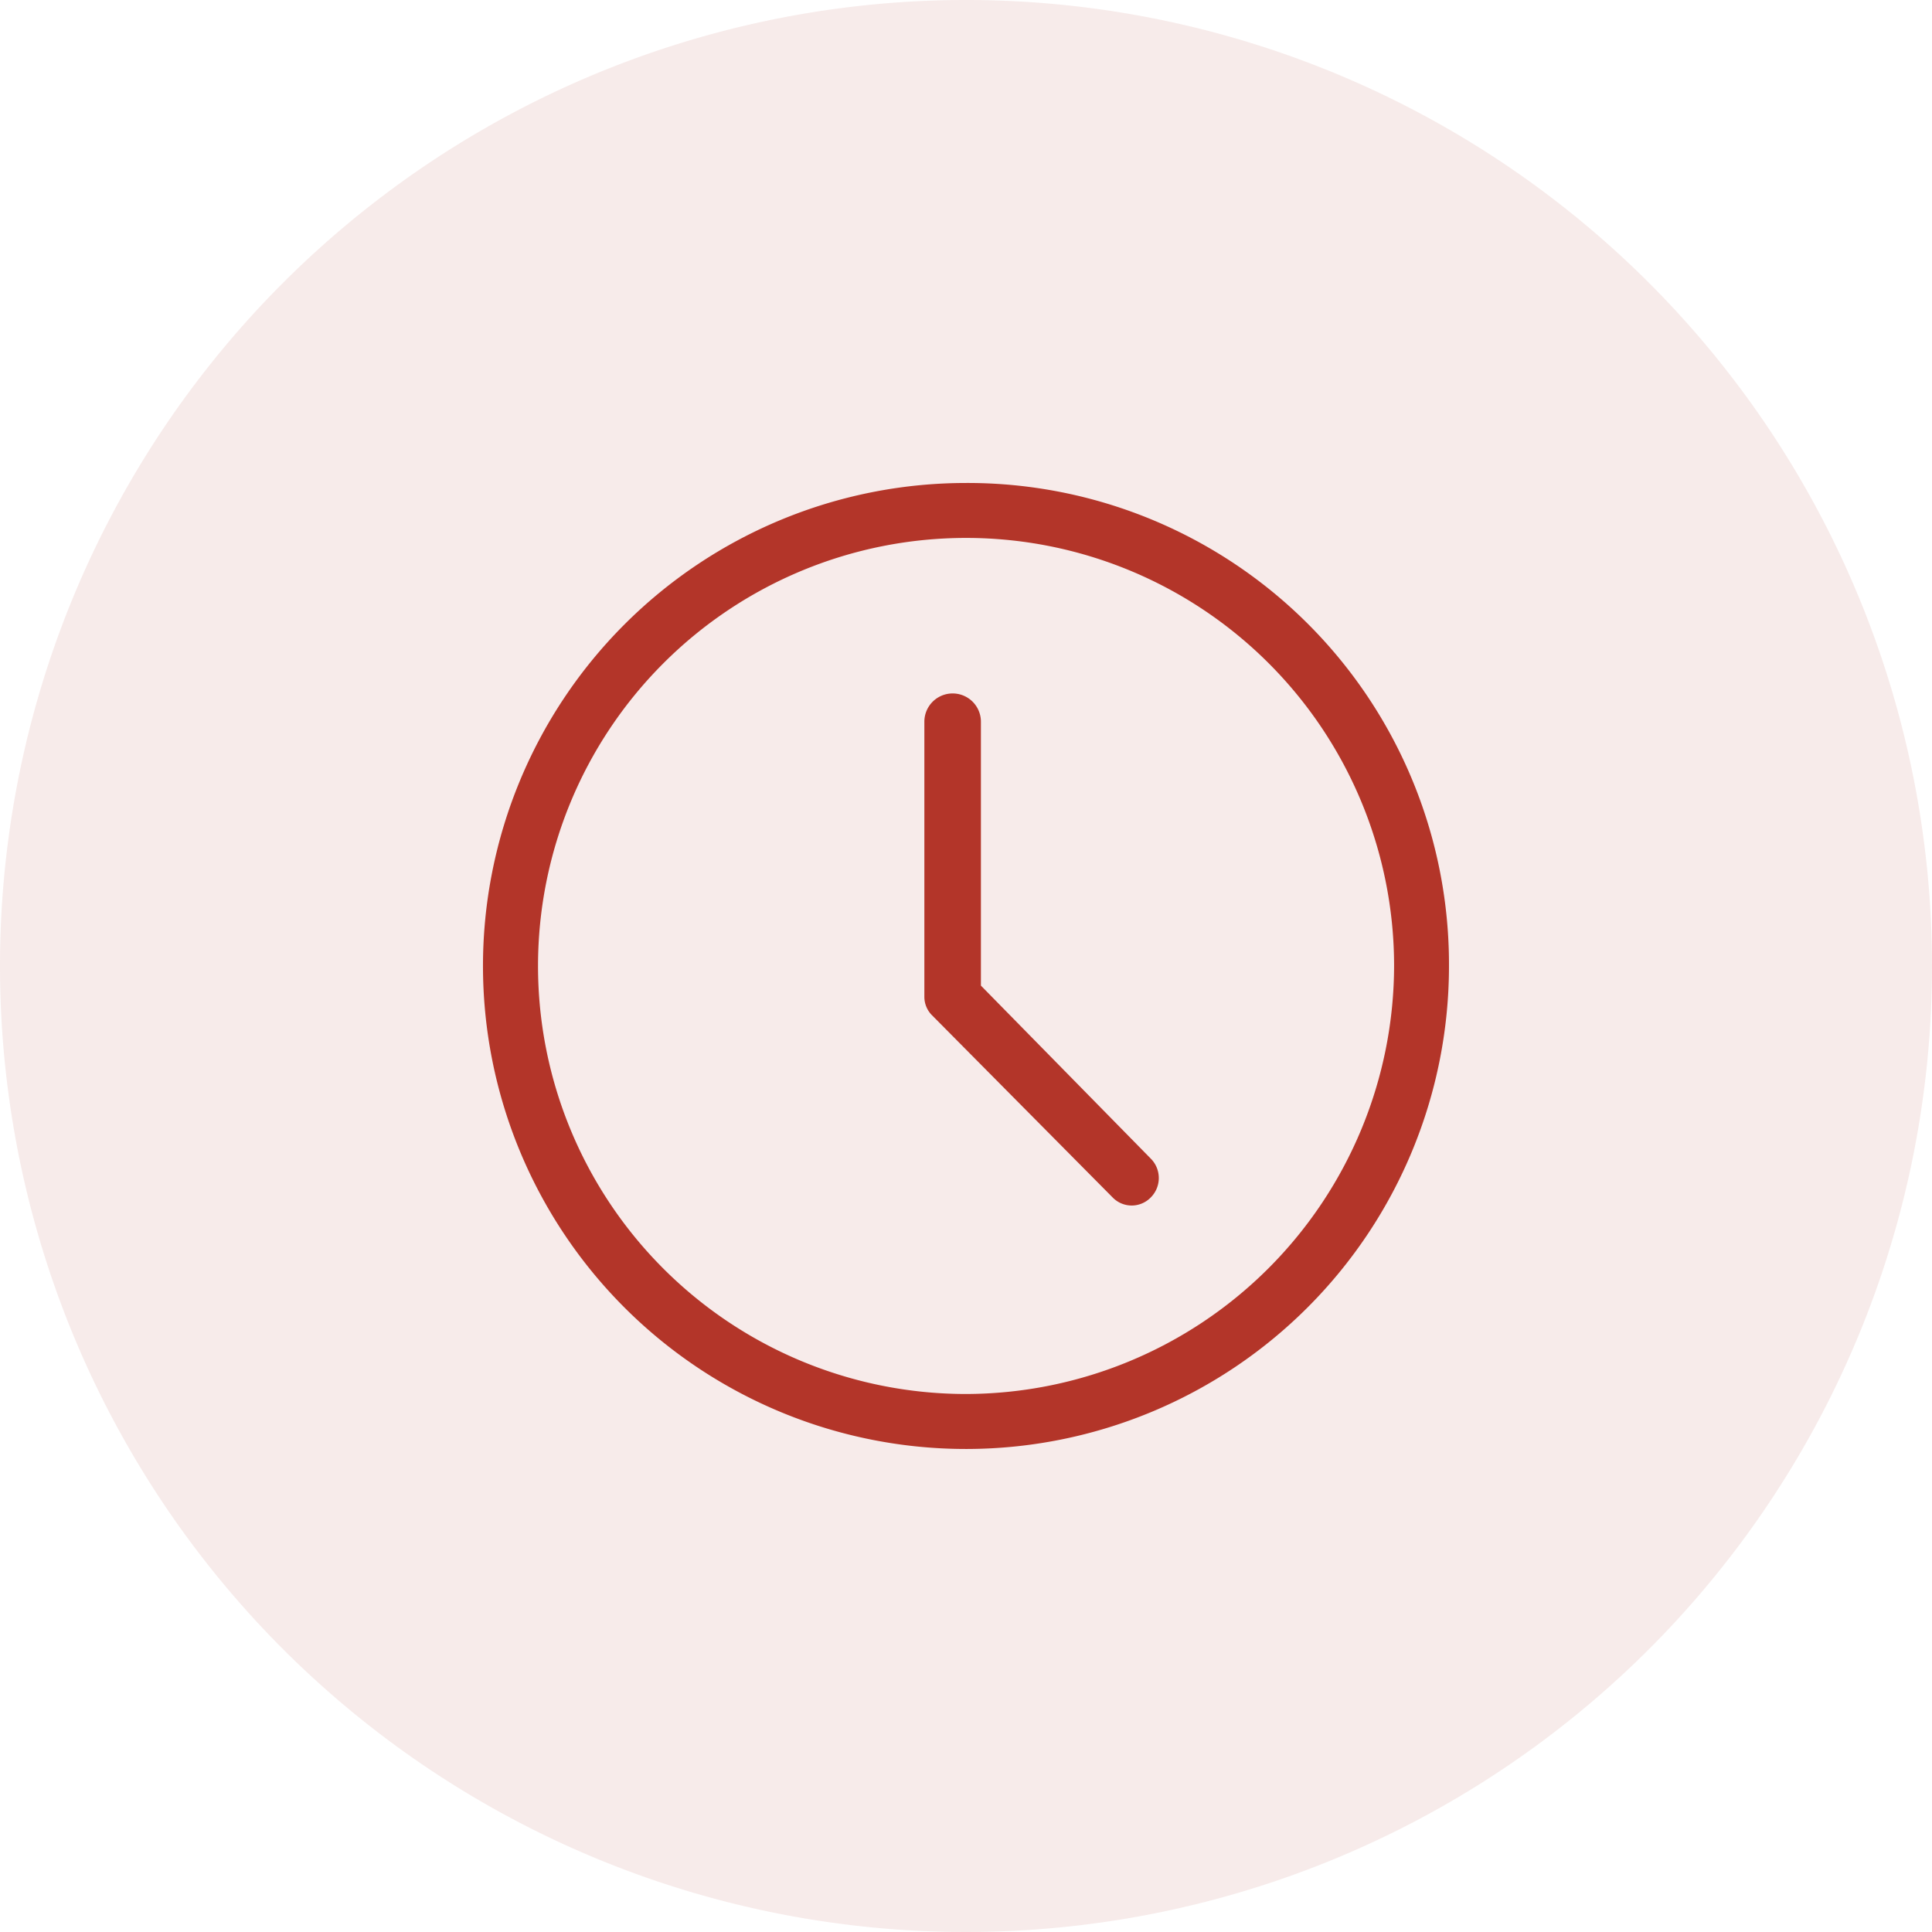
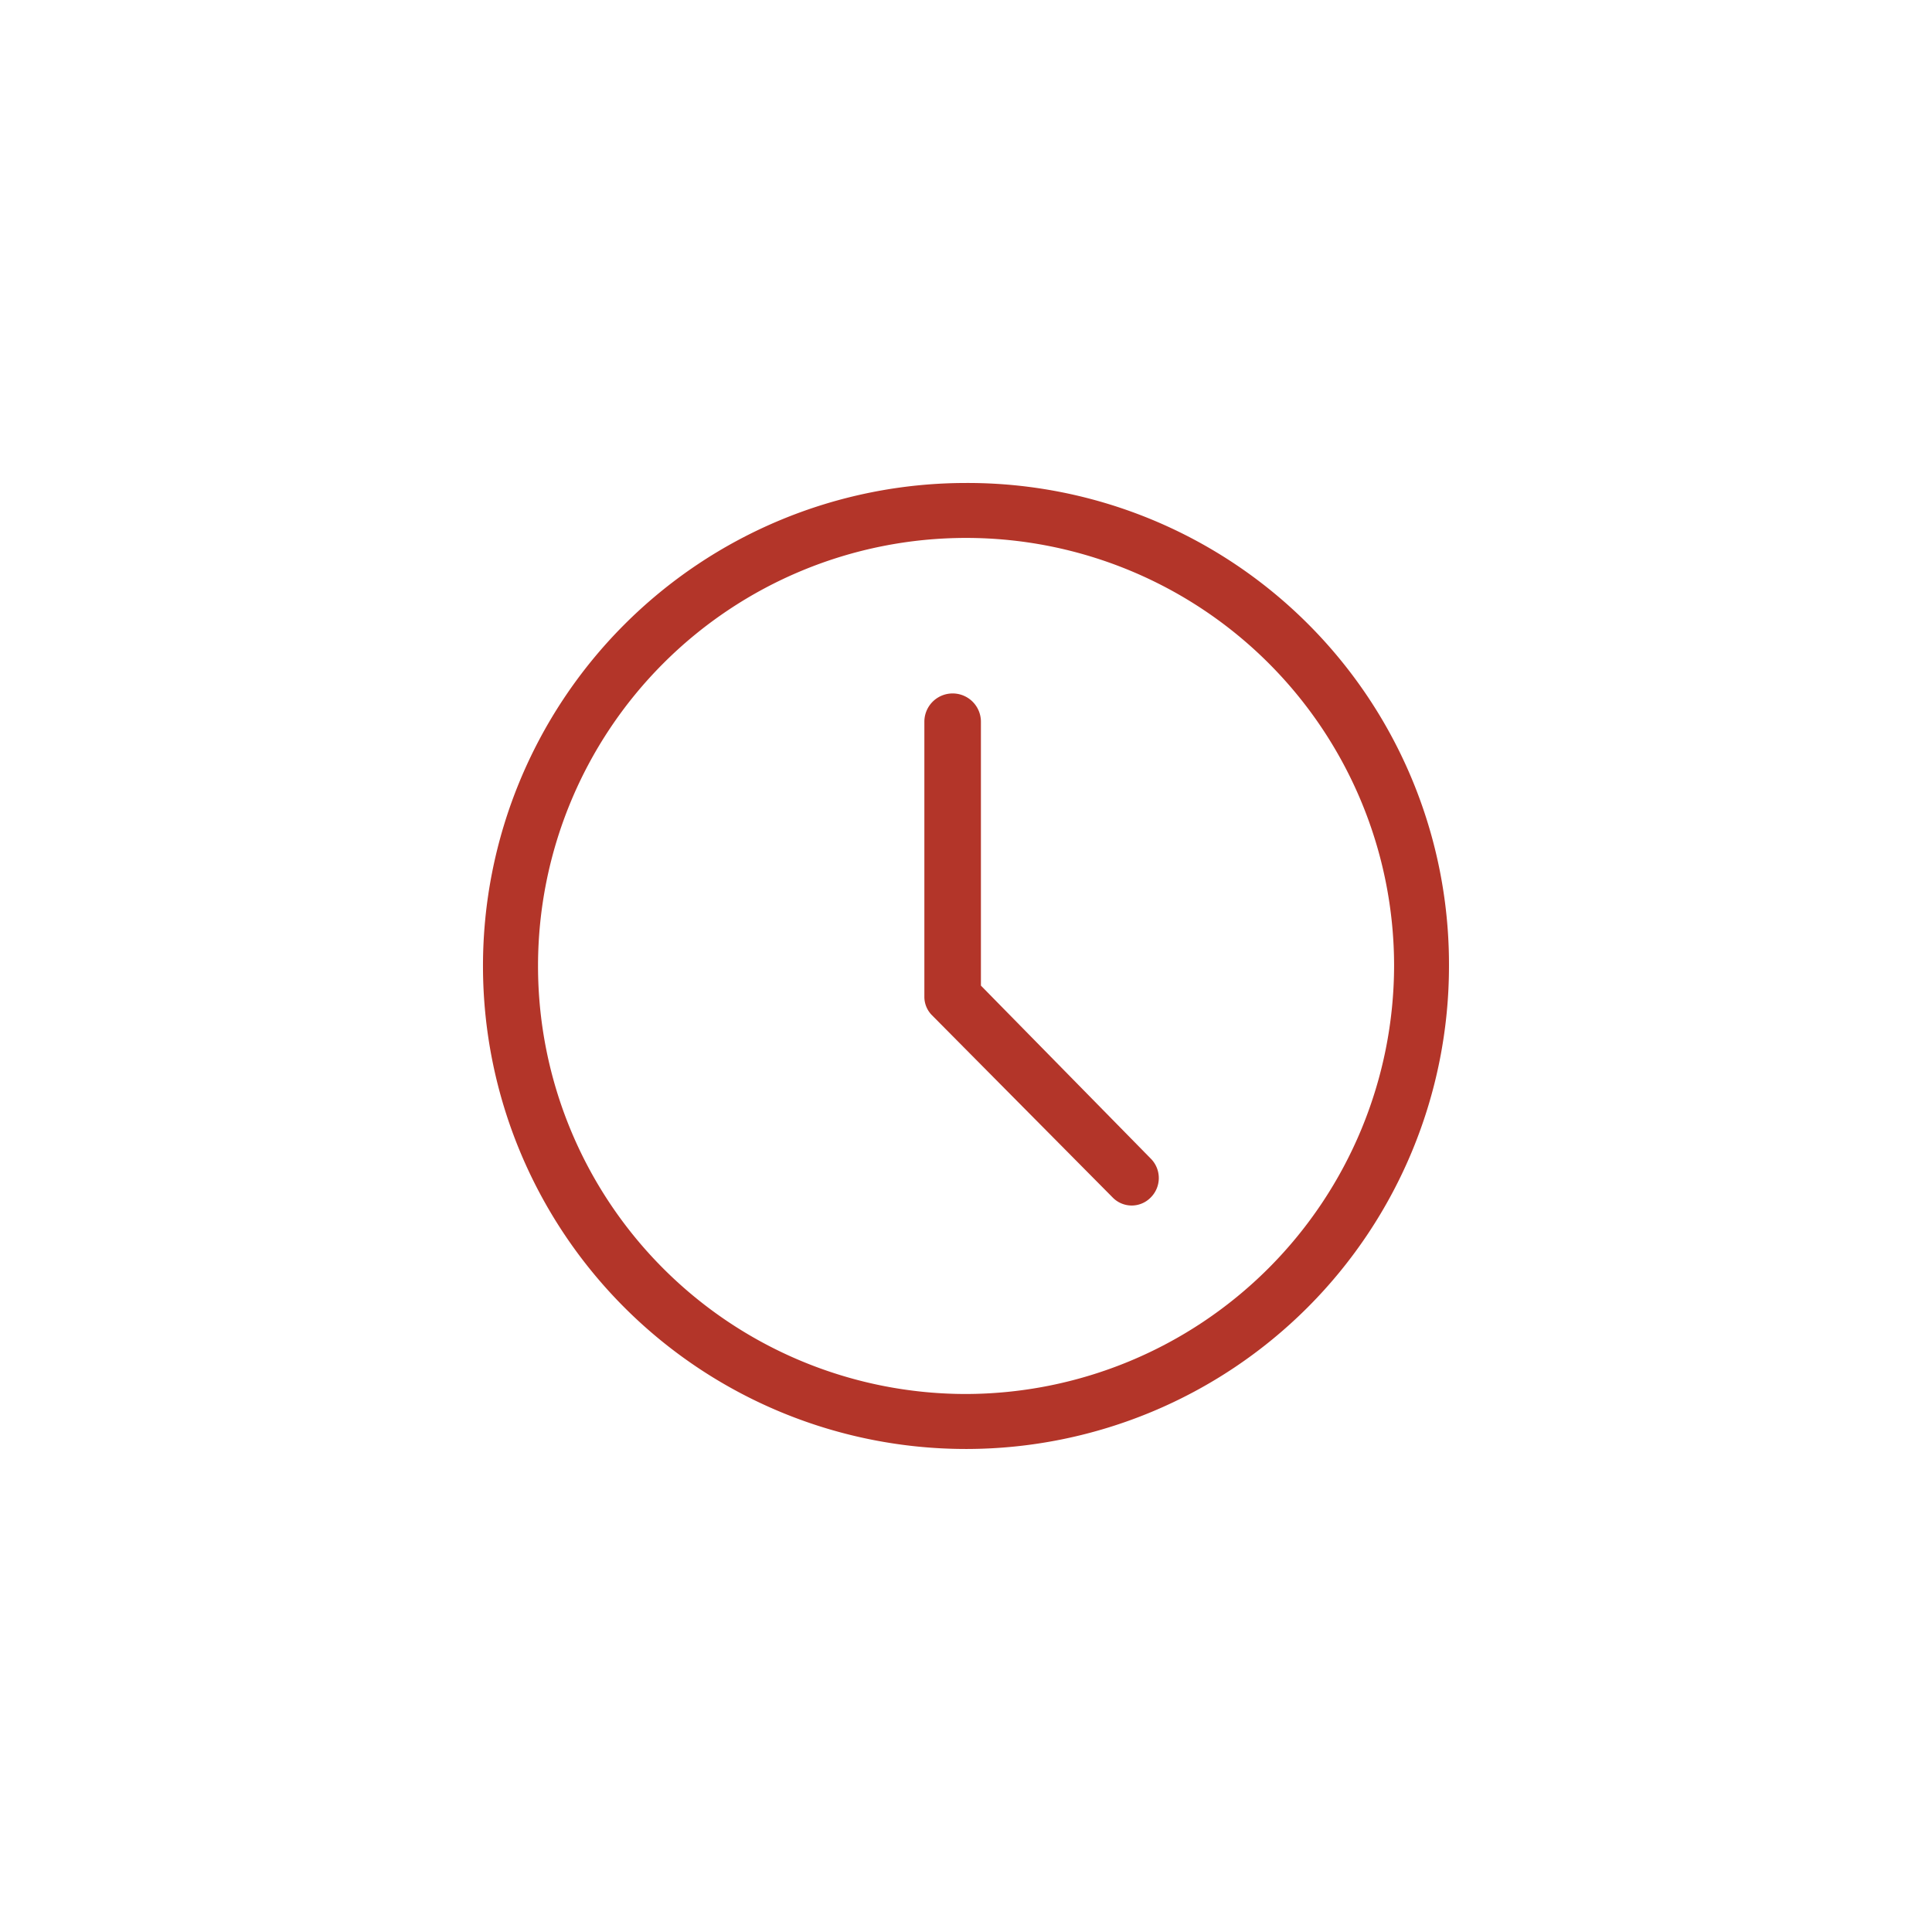
<svg xmlns="http://www.w3.org/2000/svg" width="100" height="100" viewBox="0 0 100 100">
  <g id="Group_112131" data-name="Group 112131" transform="translate(16685 19253)">
-     <path id="Path_171764" data-name="Path 171764" d="M50,0A50,50,0,1,1,0,50,50,50,0,0,1,50,0Z" transform="translate(-16685 -19253)" fill="#b33529" opacity="0.1" />
    <g id="clock-alt-1" transform="translate(-16661.301 -19229.301)">
      <path id="Path_171723" data-name="Path 171723" d="M32.327,29.822V16.163a1.463,1.463,0,1,0-2.927,0V30.391a1.346,1.346,0,0,0,.406.976l9.35,9.431a1.374,1.374,0,0,0,1.951,0,1.423,1.423,0,0,0,0-2.033Z" transform="translate(-5.254 -2.506)" fill="#b33529" />
      <path id="Path_171724" data-name="Path 171724" d="M26.259,1.3A25,25,0,1,0,51.3,26.259,24.913,24.913,0,0,0,26.259,1.3Zm0,47.154a22.155,22.155,0,1,1,22.2-22.2A22.207,22.207,0,0,1,26.259,48.454Z" transform="translate(0 0)" fill="#b33529" />
    </g>
  </g>
</svg>